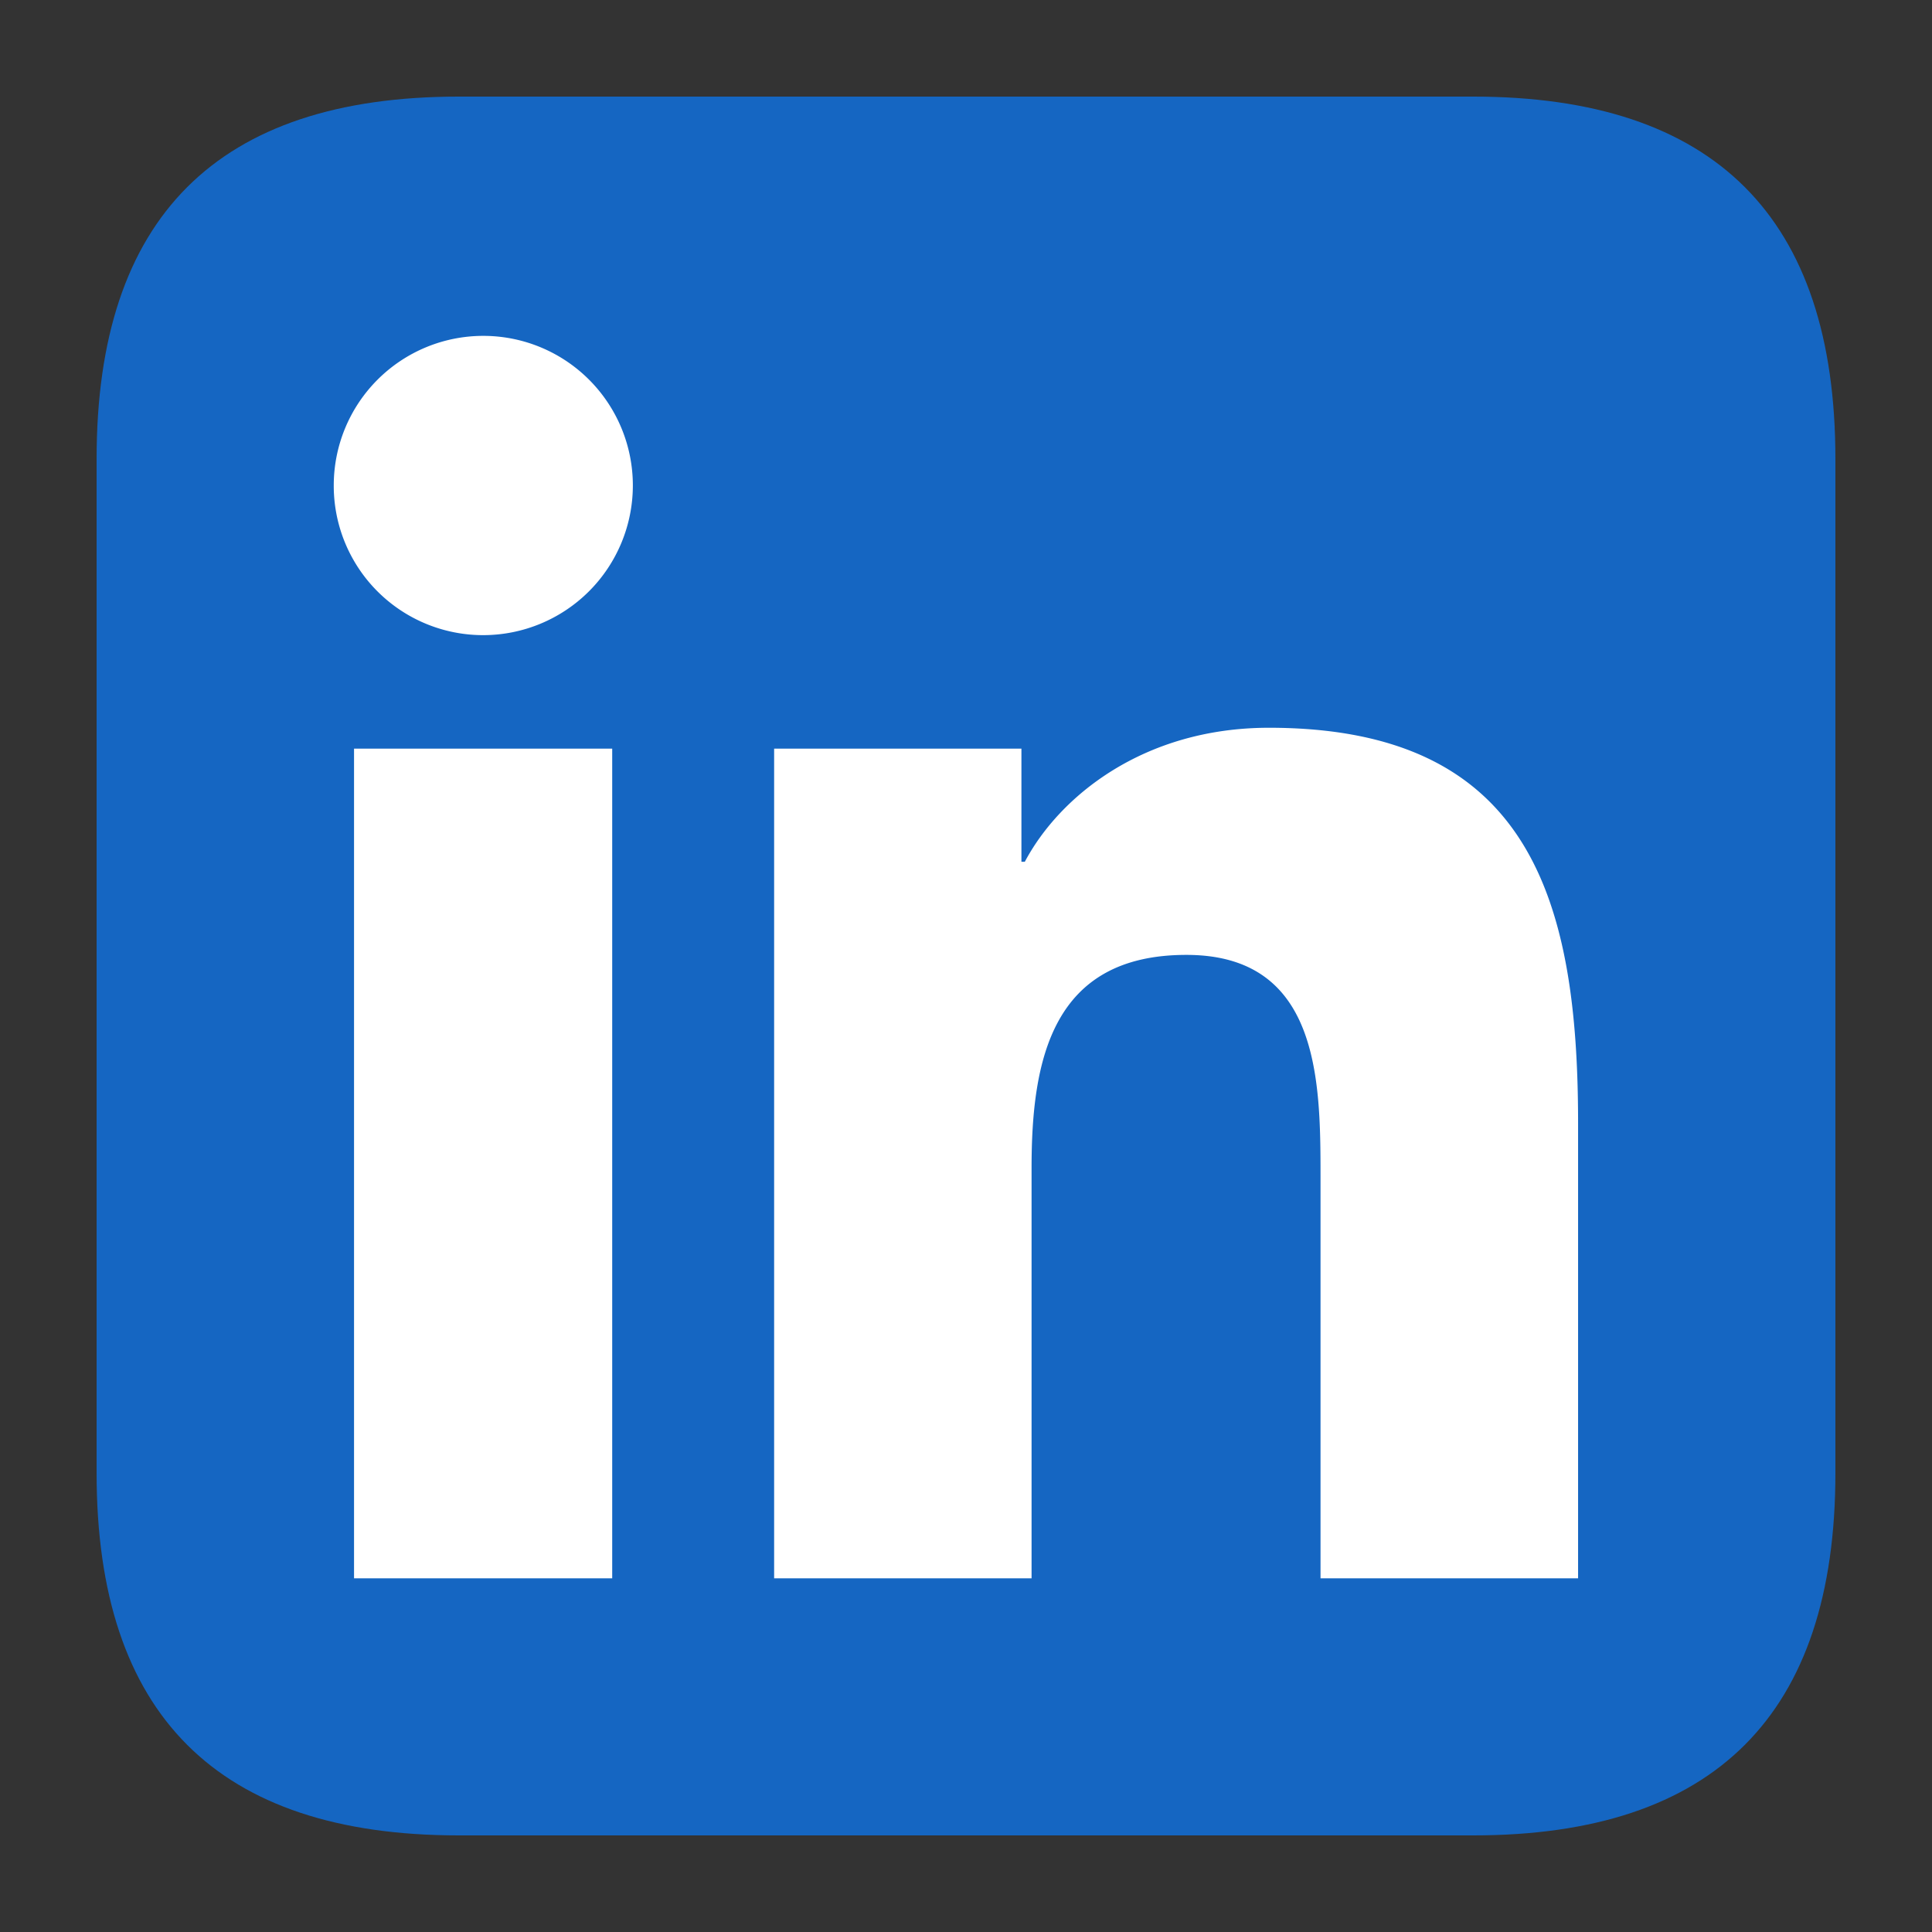
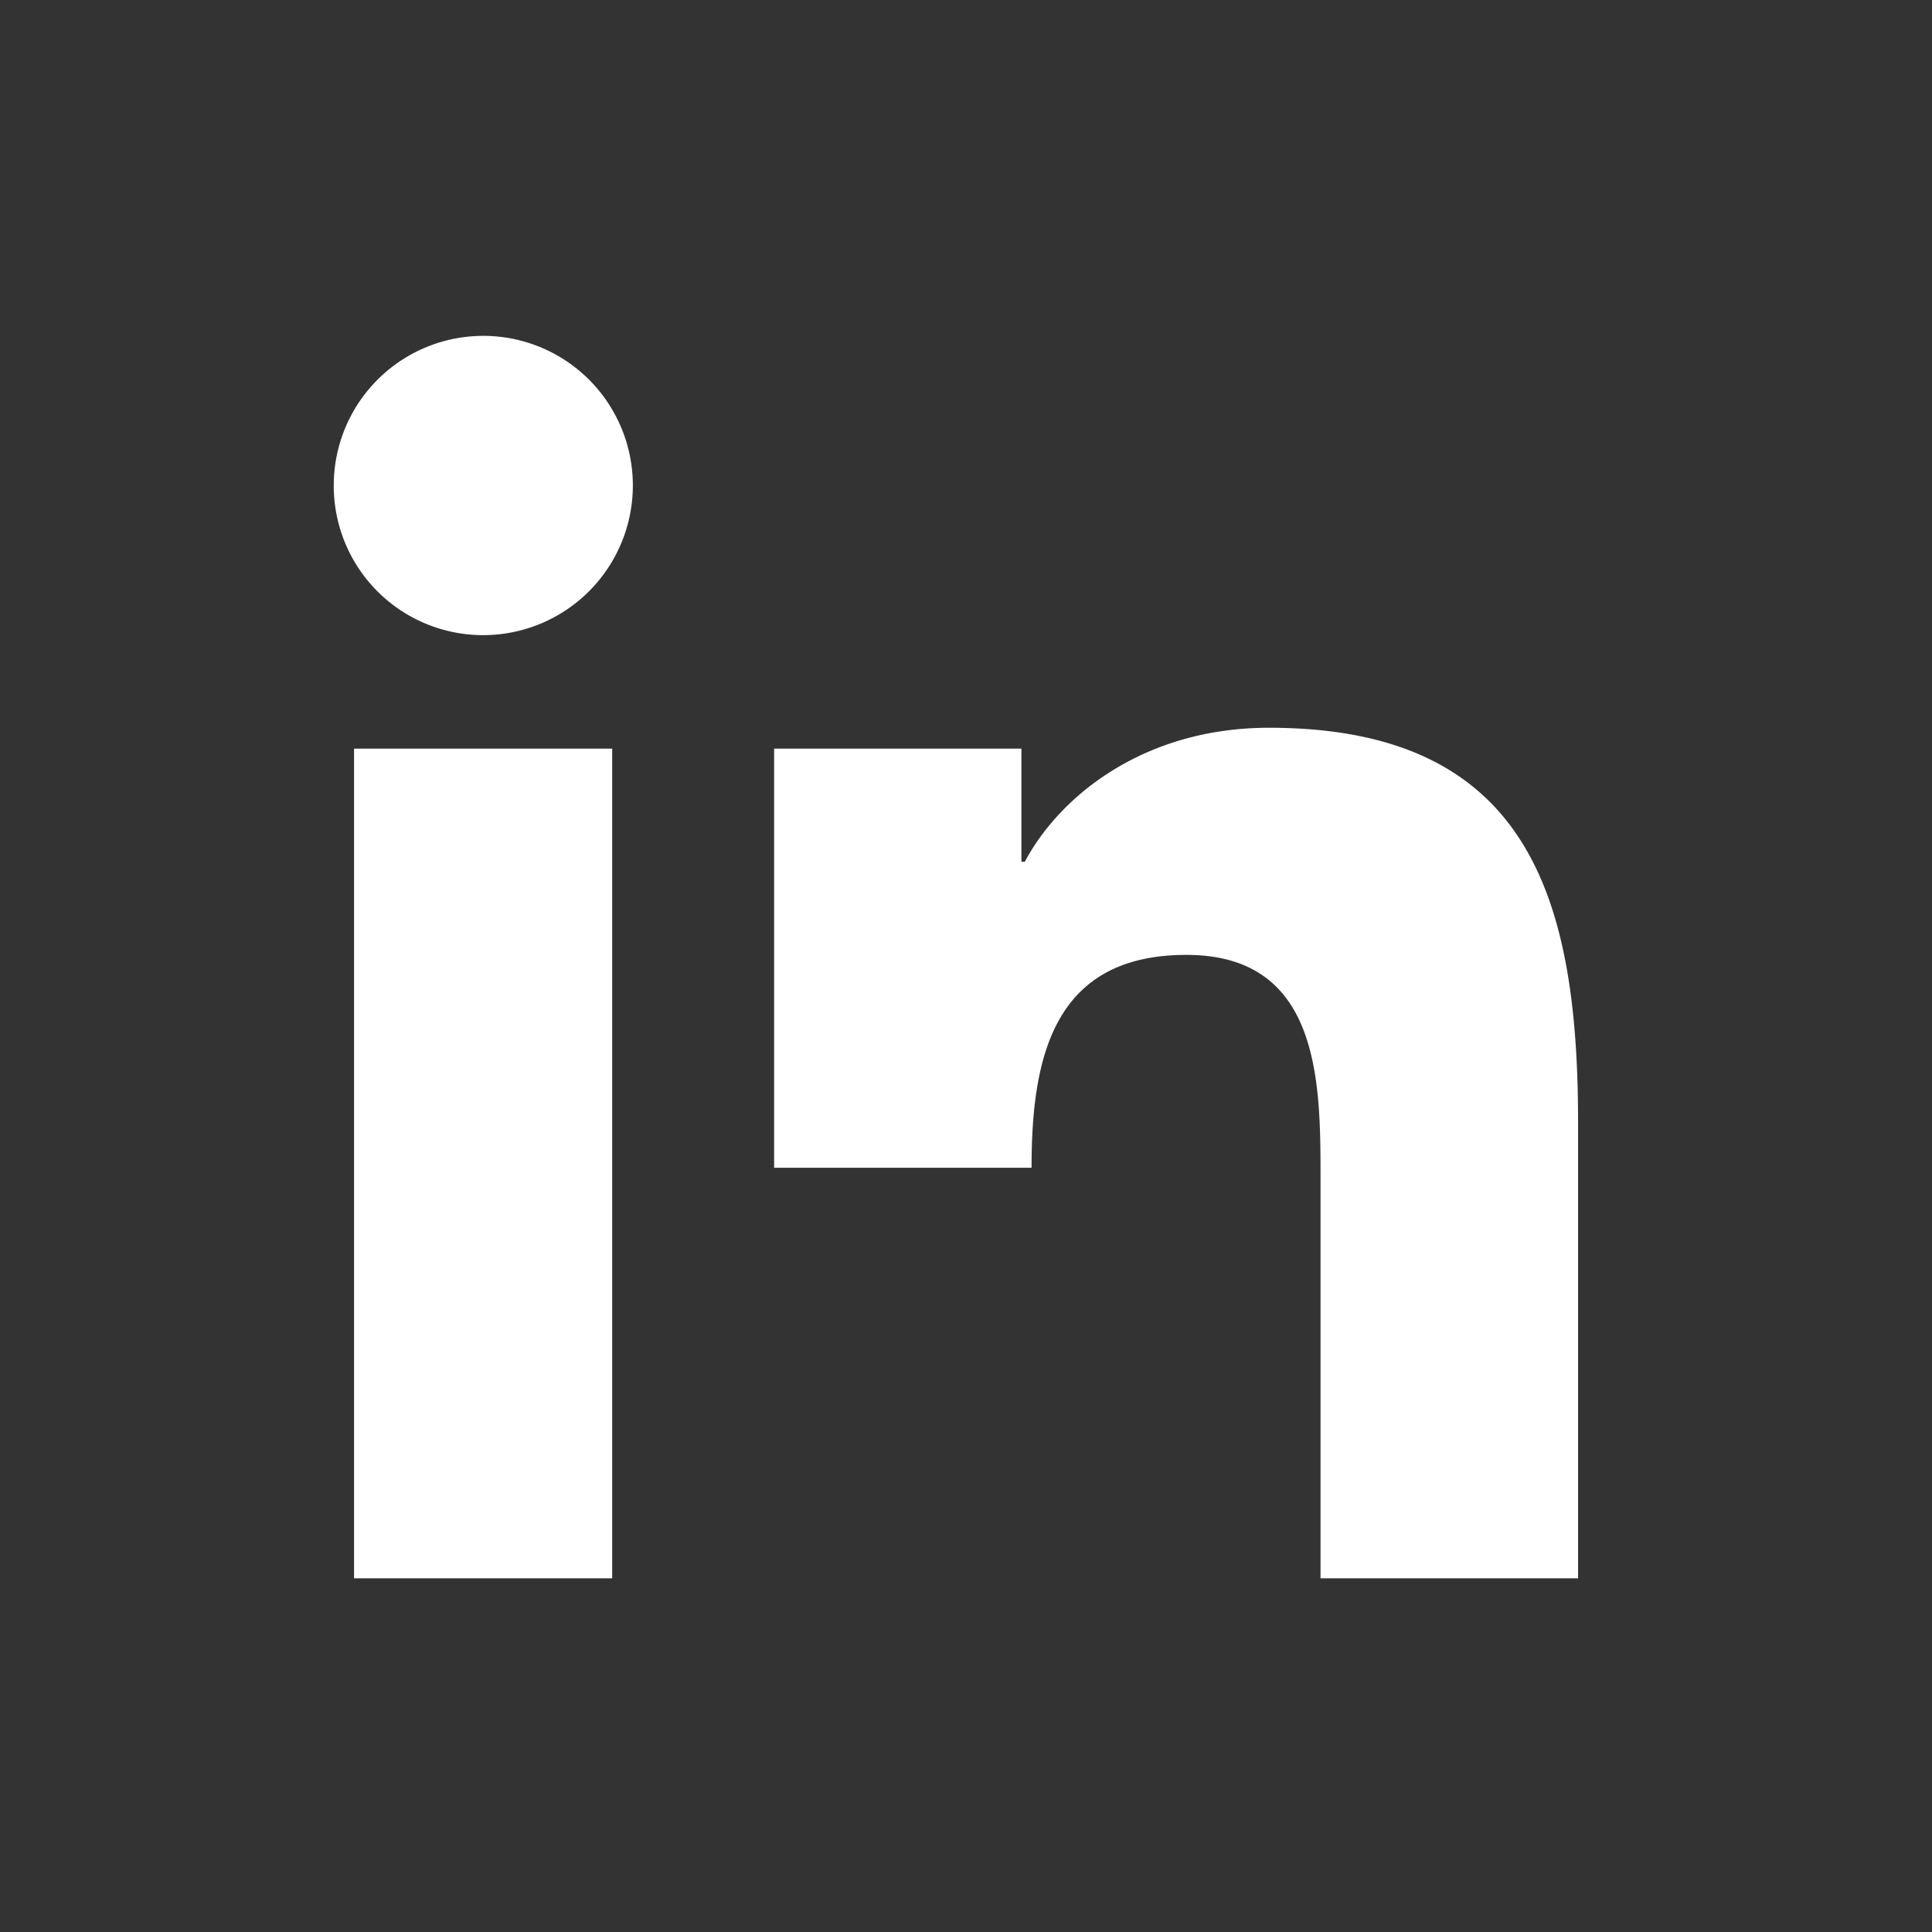
<svg xmlns="http://www.w3.org/2000/svg" t="1745831795944" class="icon" viewBox="0 0 1024 1024" version="1.1" p-id="29001" width="200" height="200">
  <rect x="0" y="0" width="1024" height="1024" fill="#333333" stroke="none" />
-   <path d="M51.2 51.2m192 0l537.6 0q192 0 192 192l0 537.6q0 192-192 192l-537.6 0q-192 0-192-192l0-537.6q0-192 192-192Z" fill="#1566C2" p-id="29002" />
-   <path d="M836.352 836.544h-136.448V622.72c0-51.008-1.024-116.608-71.104-116.608-71.168 0-82.048 55.488-82.048 112.832v217.6H410.304V396.8h131.072v59.968h1.792c18.304-34.56 62.848-71.04 129.408-71.04 138.24 0 163.84 91.008 163.84 209.472v241.344zM256.128 336.64a79.168 79.168 0 0 1-79.232-79.36 79.168 79.168 0 1 1 158.528 0 79.36 79.36 0 0 1-79.296 79.36z m68.48 499.904H187.648V396.8h136.832v439.744z" fill="#FFFFFF" p-id="29003" />
+   <path d="M836.352 836.544h-136.448V622.72c0-51.008-1.024-116.608-71.104-116.608-71.168 0-82.048 55.488-82.048 112.832H410.304V396.8h131.072v59.968h1.792c18.304-34.56 62.848-71.04 129.408-71.04 138.24 0 163.84 91.008 163.84 209.472v241.344zM256.128 336.64a79.168 79.168 0 0 1-79.232-79.36 79.168 79.168 0 1 1 158.528 0 79.36 79.36 0 0 1-79.296 79.36z m68.48 499.904H187.648V396.8h136.832v439.744z" fill="#FFFFFF" p-id="29003" />
</svg>